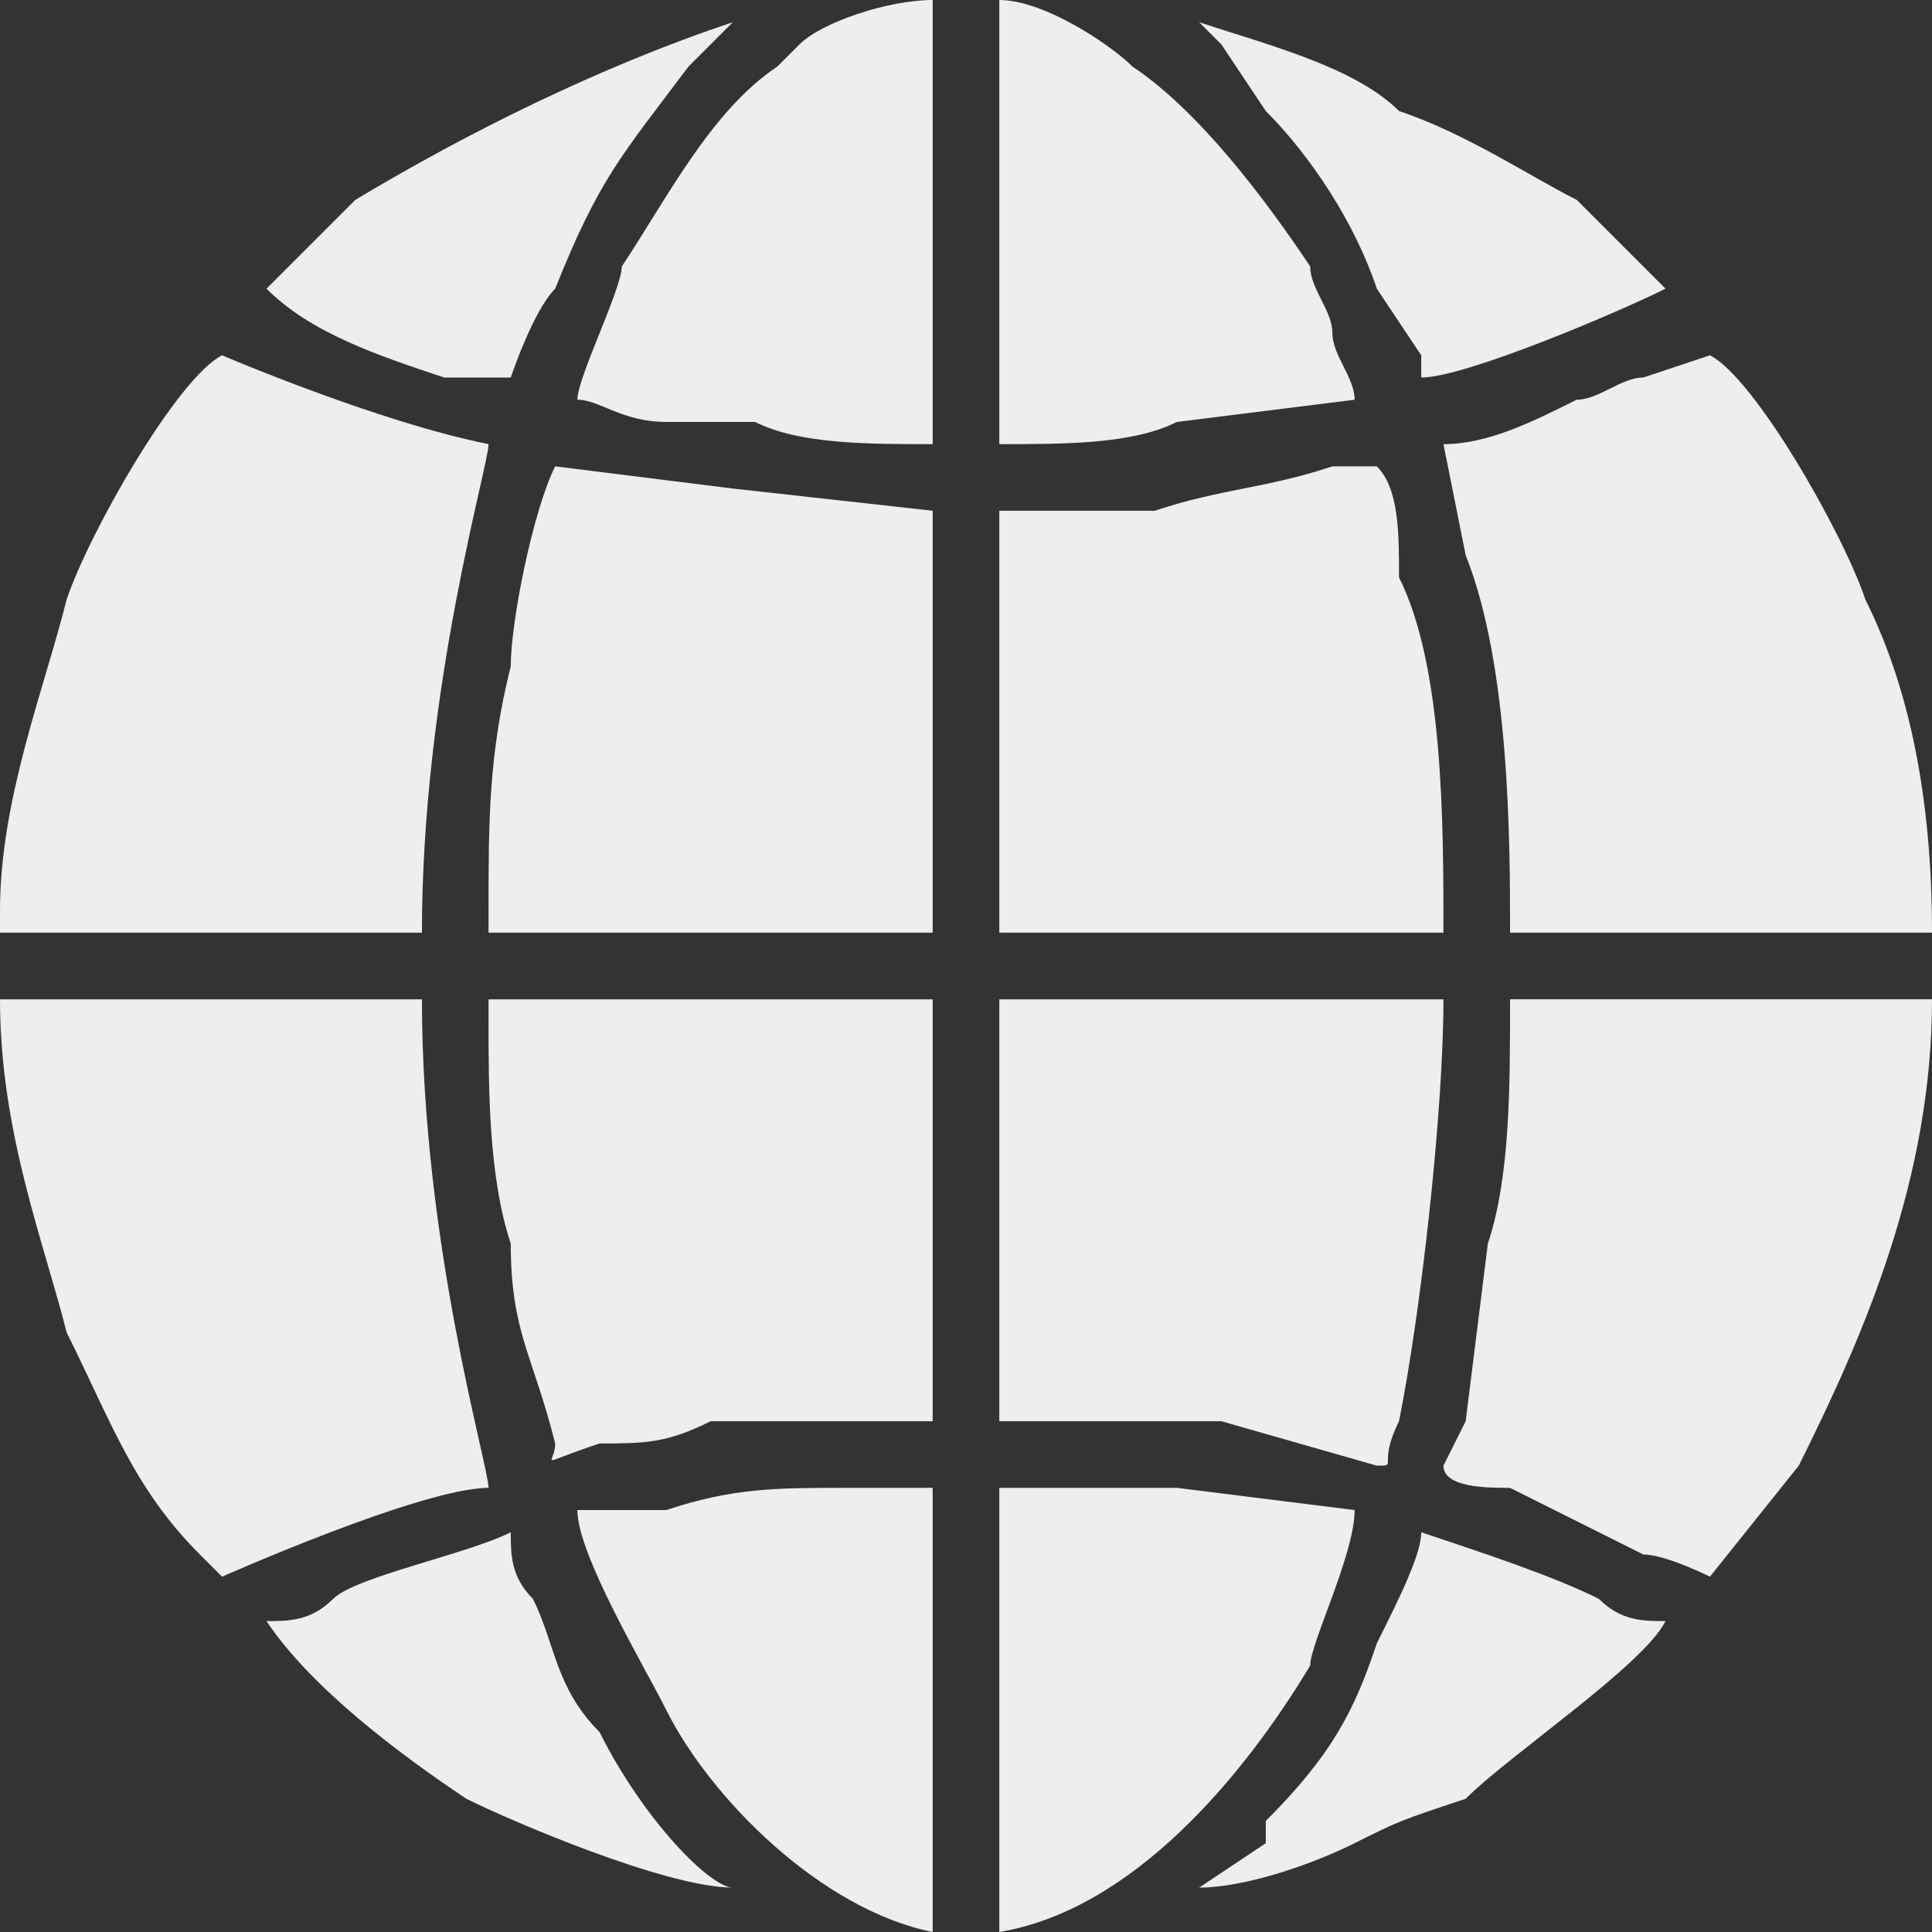
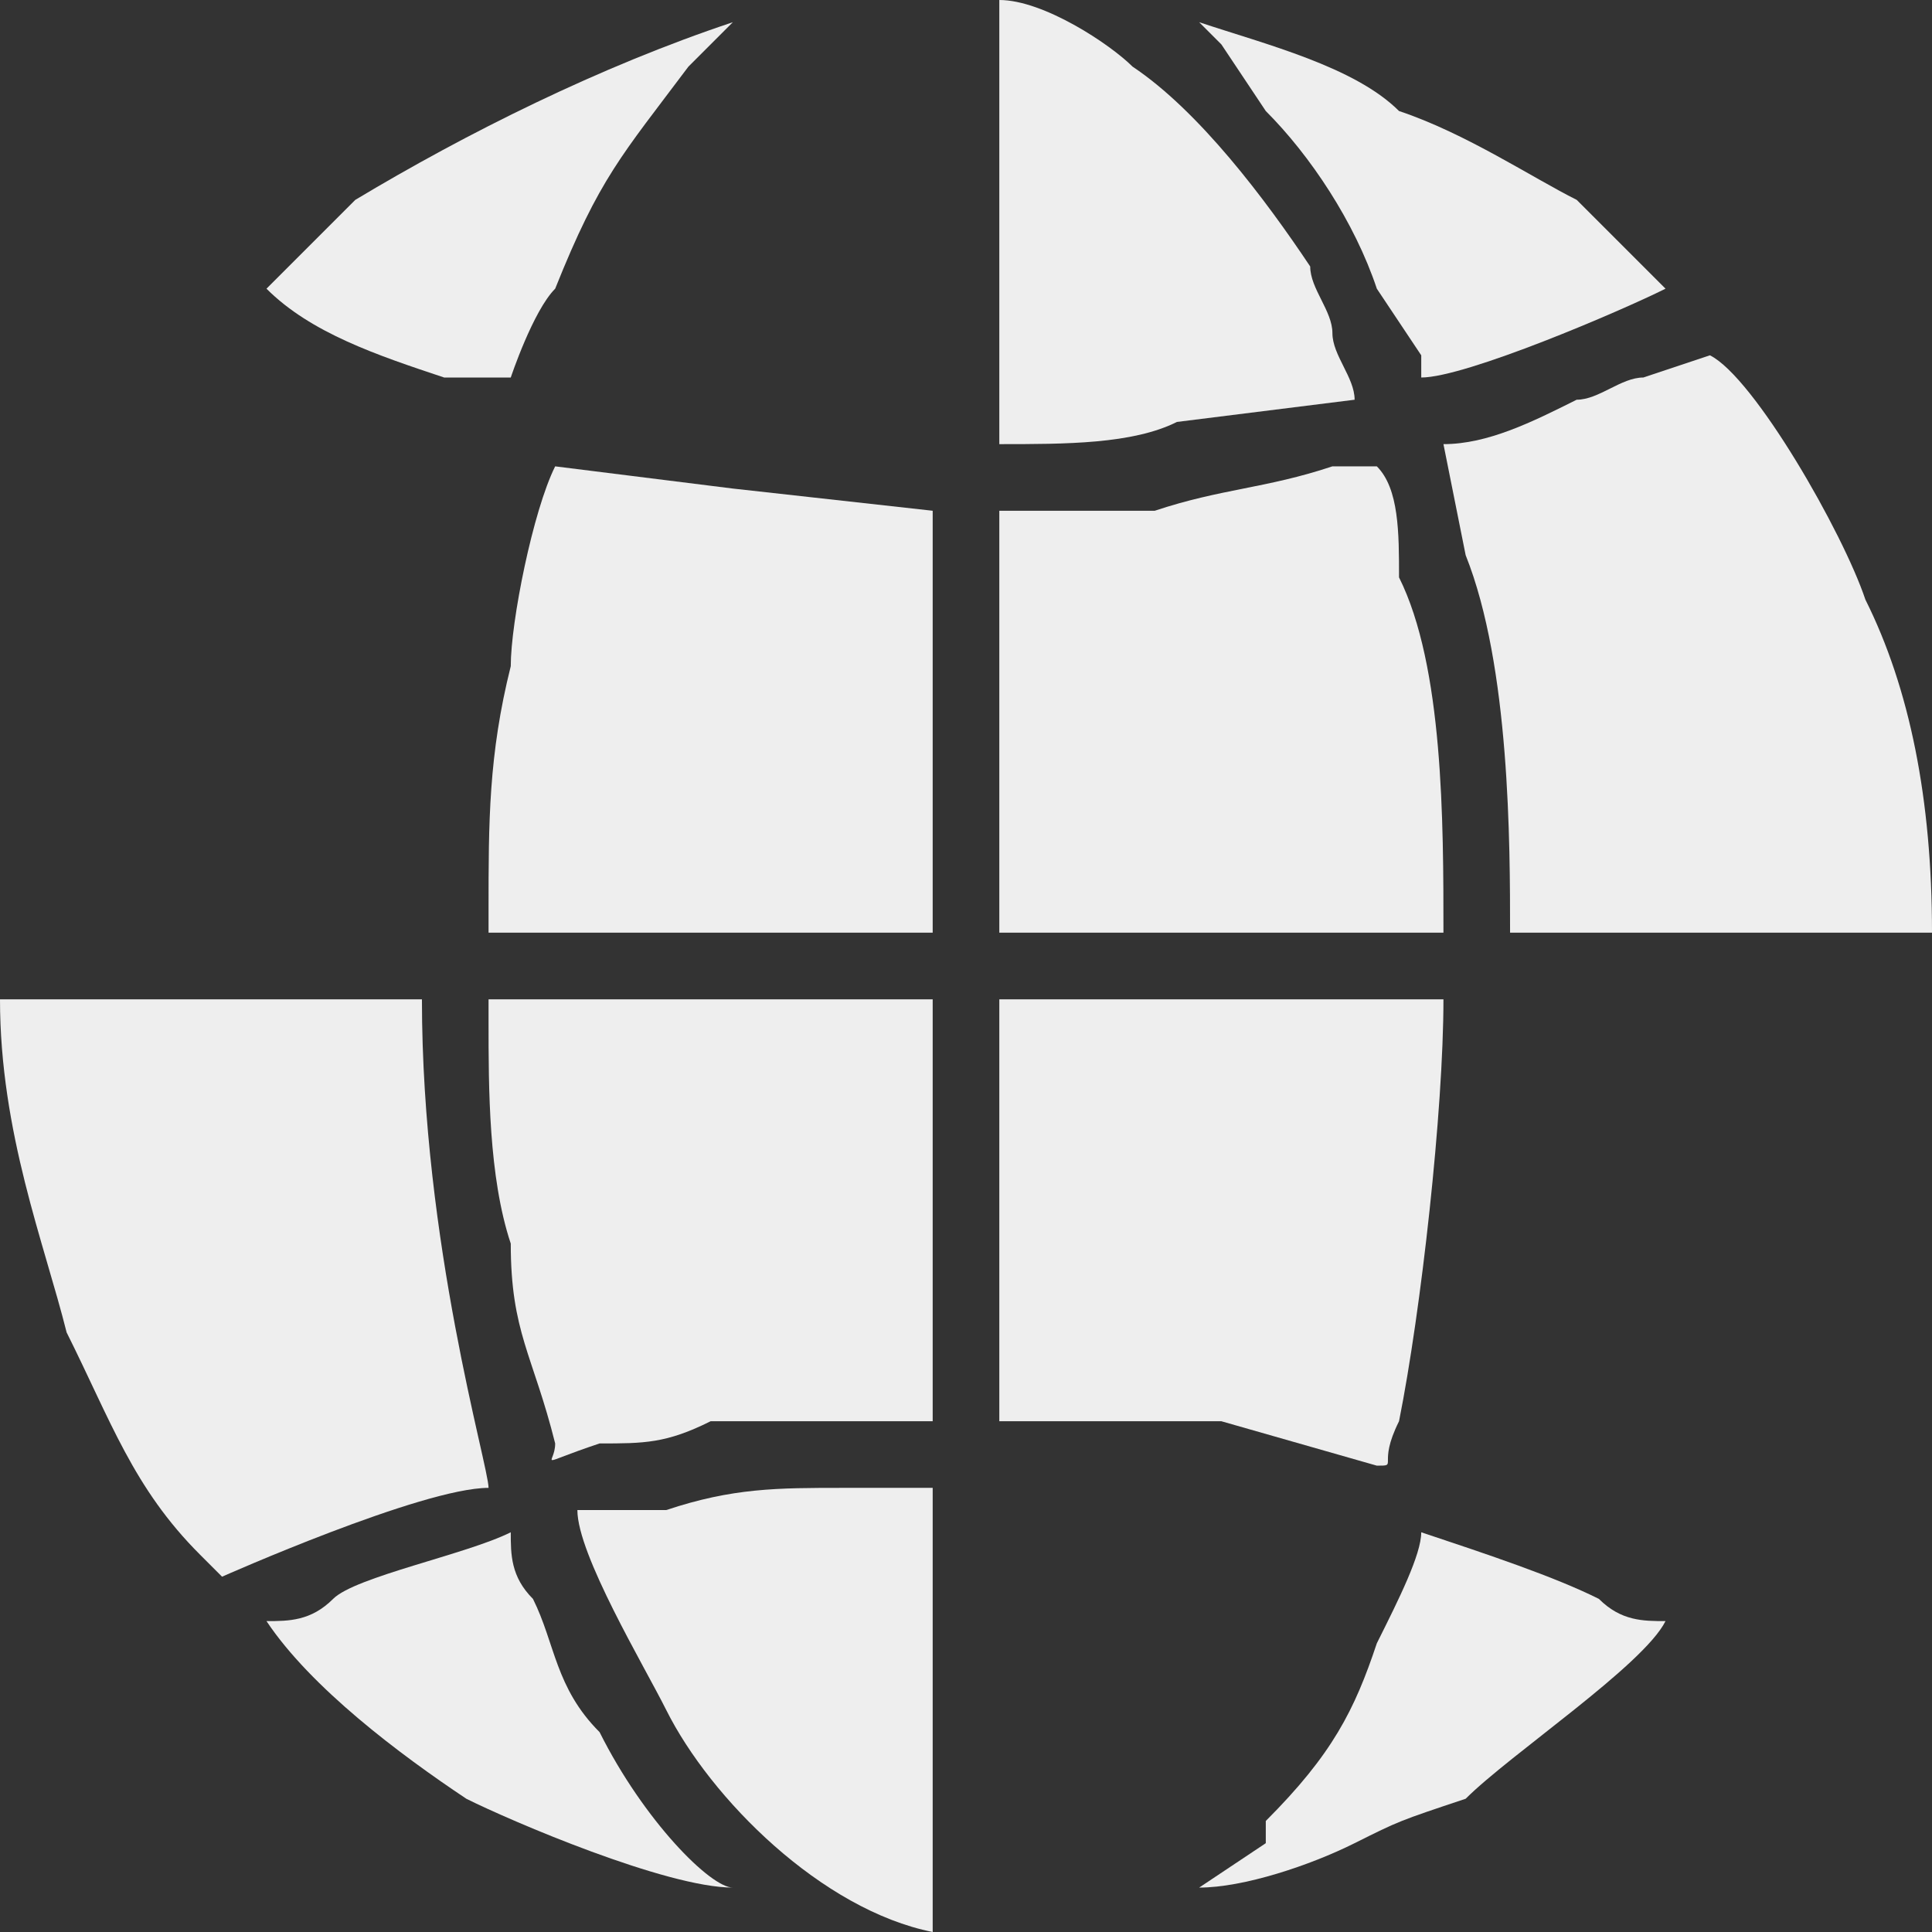
<svg xmlns="http://www.w3.org/2000/svg" xml:space="preserve" width="32px" height="32px" version="1.1" style="shape-rendering:geometricPrecision; text-rendering:geometricPrecision; image-rendering:optimizeQuality; fill-rule:evenodd; clip-rule:evenodd" viewBox="0 0 0.87 0.87">
  <rect x="0" y="0" width="0.87" height="0.87" fill="#333333" stroke="none" />
  <defs>
    <style type="text/css">
   
    .fil0 {fill:#EEEEEE}
   
  </style>
  </defs>
  <g id="Layer_x0020_1">
    <g id="_2165597232496">
-       <path class="fil0" d="M0.65 0.66c0,0.01 0.02,0.01 0.03,0.01l0.06 0.03c0.01,0 0.03,0.01 0.03,0.01l0.04 -0.05c0.03,-0.06 0.06,-0.13 0.06,-0.21l0 0 -0.19 0c0,0.04 0,0.08 -0.01,0.11l-0.01 0.08c0,0 -0.01,0.02 -0.01,0.02z" />
      <path class="fil0" d="M0.1 0.71c0,0 0.09,-0.04 0.12,-0.04 0,-0.01 -0.03,-0.11 -0.03,-0.22l-0.19 0 0 0c0,0.06 0.02,0.11 0.03,0.15 0.02,0.04 0.03,0.07 0.06,0.1 0,0 0.01,0.01 0.01,0.01z" />
-       <path class="fil0" d="M0 0.42l0.19 0c0,-0.11 0.03,-0.21 0.03,-0.22 -0.05,-0.01 -0.12,-0.04 -0.12,-0.04 -0.02,0.01 -0.06,0.08 -0.07,0.11 -0.01,0.04 -0.03,0.09 -0.03,0.14l0 0.01z" />
      <path class="fil0" d="M0.65 0.2l0.01 0.05c0.02,0.05 0.02,0.13 0.02,0.17l0.19 0 0 0c0,-0.06 -0.01,-0.11 -0.03,-0.15 -0.01,-0.03 -0.05,-0.1 -0.07,-0.11l-0.03 0.01c-0.01,0 -0.02,0.01 -0.03,0.01 -0.02,0.01 -0.04,0.02 -0.06,0.02z" />
      <path class="fil0" d="M0.45 0.64c0.04,0 0.07,0 0.1,0l0.07 0.02c0.01,0 0,0 0.01,-0.02 0.01,-0.05 0.02,-0.14 0.02,-0.19l-0.2 0 0 0.19z" />
-       <path class="fil0" d="M0.22 0.46c0,0.03 0,0.07 0.01,0.1 0,0.04 0.01,0.05 0.02,0.09 0,0.01 -0.01,0.01 0.02,0 0.02,0 0.03,0 0.05,-0.01 0.03,0 0.06,0 0.1,0l0 -0.19 -0.2 0 0 0.01z" />
+       <path class="fil0" d="M0.22 0.46c0,0.03 0,0.07 0.01,0.1 0,0.04 0.01,0.05 0.02,0.09 0,0.01 -0.01,0.01 0.02,0 0.02,0 0.03,0 0.05,-0.01 0.03,0 0.06,0 0.1,0l0 -0.19 -0.2 0 0 0.01" />
      <path class="fil0" d="M0.22 0.41l0 0.01 0.2 0 0 -0.19 -0.09 -0.01 -0.08 -0.01c-0.01,0.02 -0.02,0.07 -0.02,0.09 -0.01,0.04 -0.01,0.07 -0.01,0.11z" />
      <path class="fil0" d="M0.45 0.23l0 0.19 0.2 0c0,-0.05 0,-0.12 -0.02,-0.16 0,-0.02 0,-0.04 -0.01,-0.05 -0.01,0 -0.01,0 -0.02,0 -0.03,0.01 -0.05,0.01 -0.08,0.02 -0.01,0 -0.02,0 -0.02,0 -0.01,0 -0.02,0 -0.03,0 -0.01,0 -0.01,0 -0.02,0z" />
      <path class="fil0" d="M0.26 0.68c0,0.02 0.03,0.07 0.04,0.09 0.02,0.04 0.07,0.09 0.12,0.1l0 0 0 -0.2 -0.04 0c-0.03,0 -0.05,0 -0.08,0.01 -0.01,0 -0.03,0 -0.04,0z" />
-       <path class="fil0" d="M0.26 0.18c0.01,0 0.02,0.01 0.04,0.01 0.01,0 0.02,0 0.04,0 0.02,0.01 0.05,0.01 0.08,0.01l0 -0.2c-0.02,0 -0.05,0.01 -0.06,0.02 -0.01,0.01 -0.01,0.01 -0.01,0.01 -0.03,0.02 -0.05,0.06 -0.07,0.09 0,0.01 -0.02,0.05 -0.02,0.06z" />
-       <path class="fil0" d="M0.45 0.87c0.06,-0.01 0.11,-0.07 0.14,-0.12 0,-0.01 0.02,-0.05 0.02,-0.07l-0.08 -0.01c0,0 -0.01,0 -0.02,0l-0.06 0 0 0.2 0 0z" />
      <path class="fil0" d="M0.45 0.2c0.03,0 0.06,0 0.08,-0.01l0.08 -0.01c0,-0.01 -0.01,-0.02 -0.01,-0.03 0,-0.01 -0.01,-0.02 -0.01,-0.03 -0.02,-0.03 -0.05,-0.07 -0.08,-0.09 -0.01,-0.01 -0.04,-0.03 -0.06,-0.03l0 0.2z" />
      <path class="fil0" d="M0.12 0.73c0.02,0.03 0.06,0.06 0.09,0.08 0.02,0.01 0.09,0.04 0.12,0.04 -0.01,0 -0.04,-0.03 -0.06,-0.07 -0.02,-0.02 -0.02,-0.04 -0.03,-0.06 -0.01,-0.01 -0.01,-0.02 -0.01,-0.03 -0.02,0.01 -0.07,0.02 -0.08,0.03 -0.01,0.01 -0.02,0.01 -0.03,0.01z" />
      <path class="fil0" d="M0.54 0.85c0.02,0 0.05,-0.01 0.07,-0.02 0.02,-0.01 0.02,-0.01 0.05,-0.02 0.02,-0.02 0.08,-0.06 0.09,-0.08 -0.01,0 -0.02,0 -0.03,-0.01 -0.02,-0.01 -0.05,-0.02 -0.08,-0.03 0,0.01 -0.01,0.03 -0.02,0.05 -0.01,0.03 -0.02,0.05 -0.05,0.08 0,0 0,0 0,0.01l-0.03 0.02z" />
      <path class="fil0" d="M0.64 0.17c0.02,0 0.09,-0.03 0.11,-0.04 -0.01,-0.01 -0.03,-0.03 -0.04,-0.04 -0.02,-0.01 -0.05,-0.03 -0.08,-0.04 -0.02,-0.02 -0.06,-0.03 -0.09,-0.04 0.01,0.01 0.01,0.01 0.01,0.01l0.02 0.03c0.02,0.02 0.04,0.05 0.05,0.08l0.02 0.03c0,0.01 0,0.01 0,0.01z" />
      <path class="fil0" d="M0.12 0.13c0.02,0.02 0.05,0.03 0.08,0.04 0.01,0 0.02,0 0.03,0 0,0 0.01,-0.03 0.02,-0.04 0.02,-0.05 0.03,-0.06 0.06,-0.1l0.02 -0.02c-0.06,0.02 -0.12,0.05 -0.17,0.08 -0.01,0.01 -0.03,0.03 -0.04,0.04z" />
    </g>
  </g>
</svg>